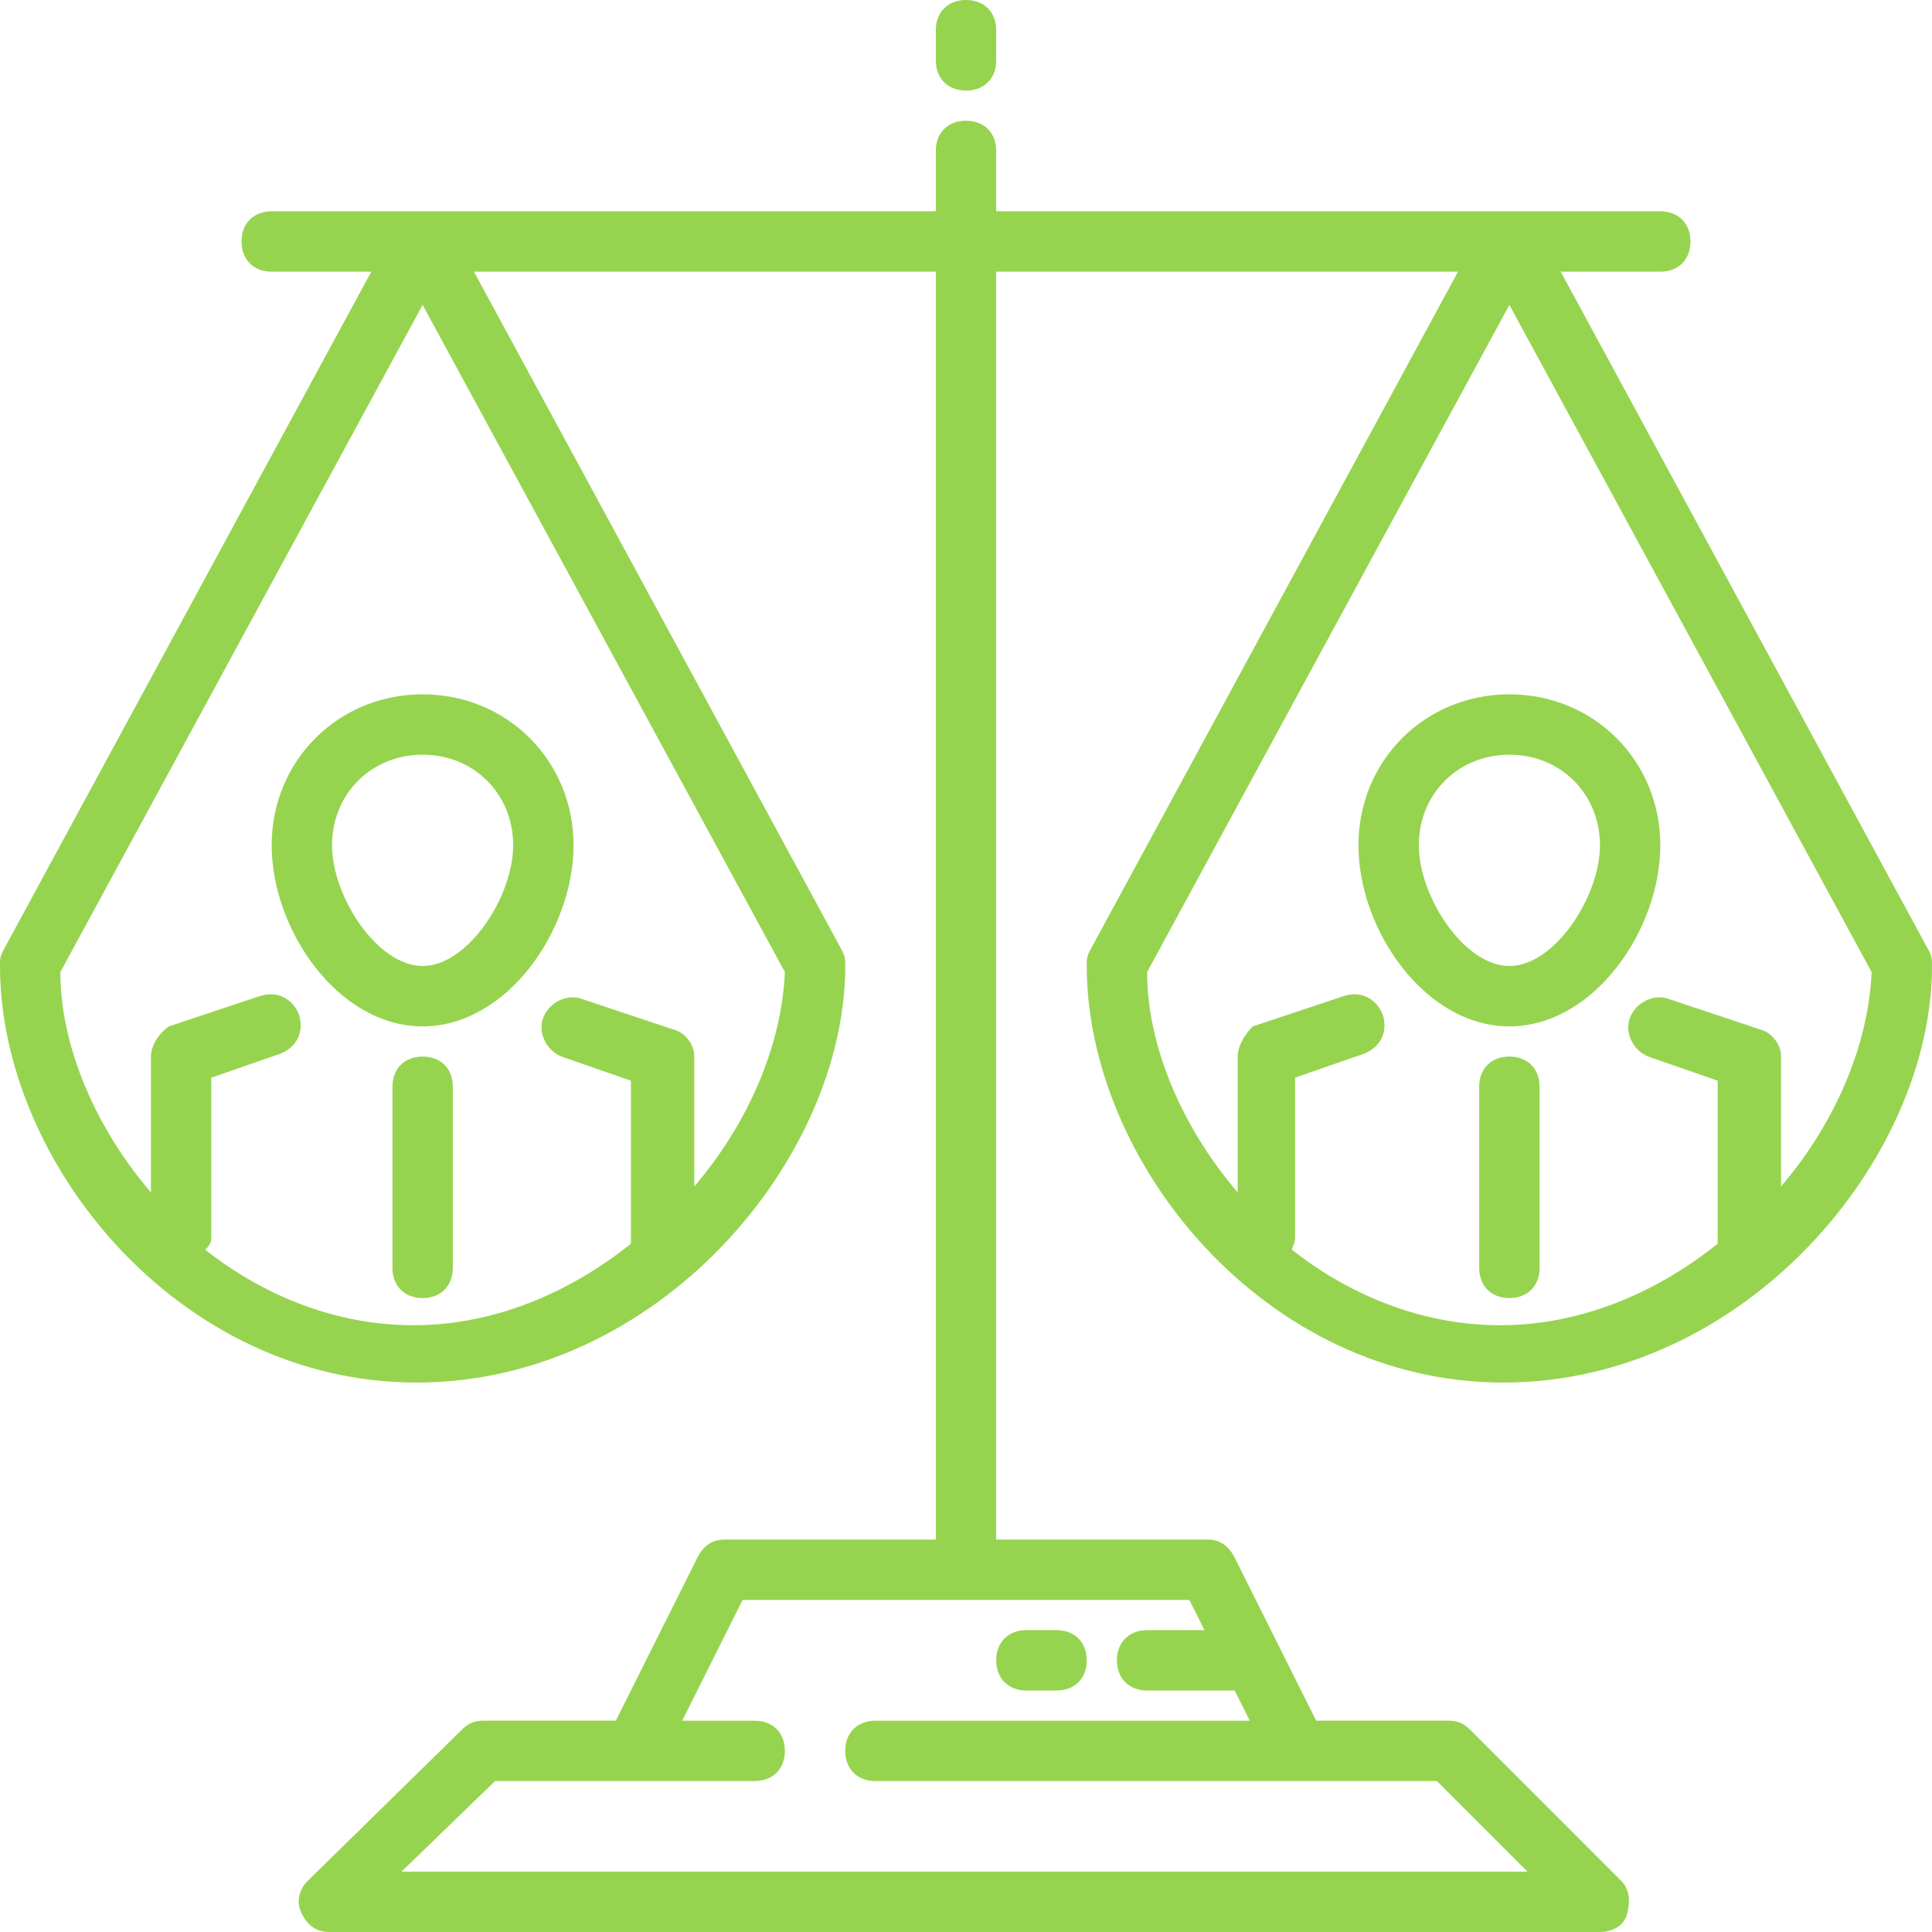
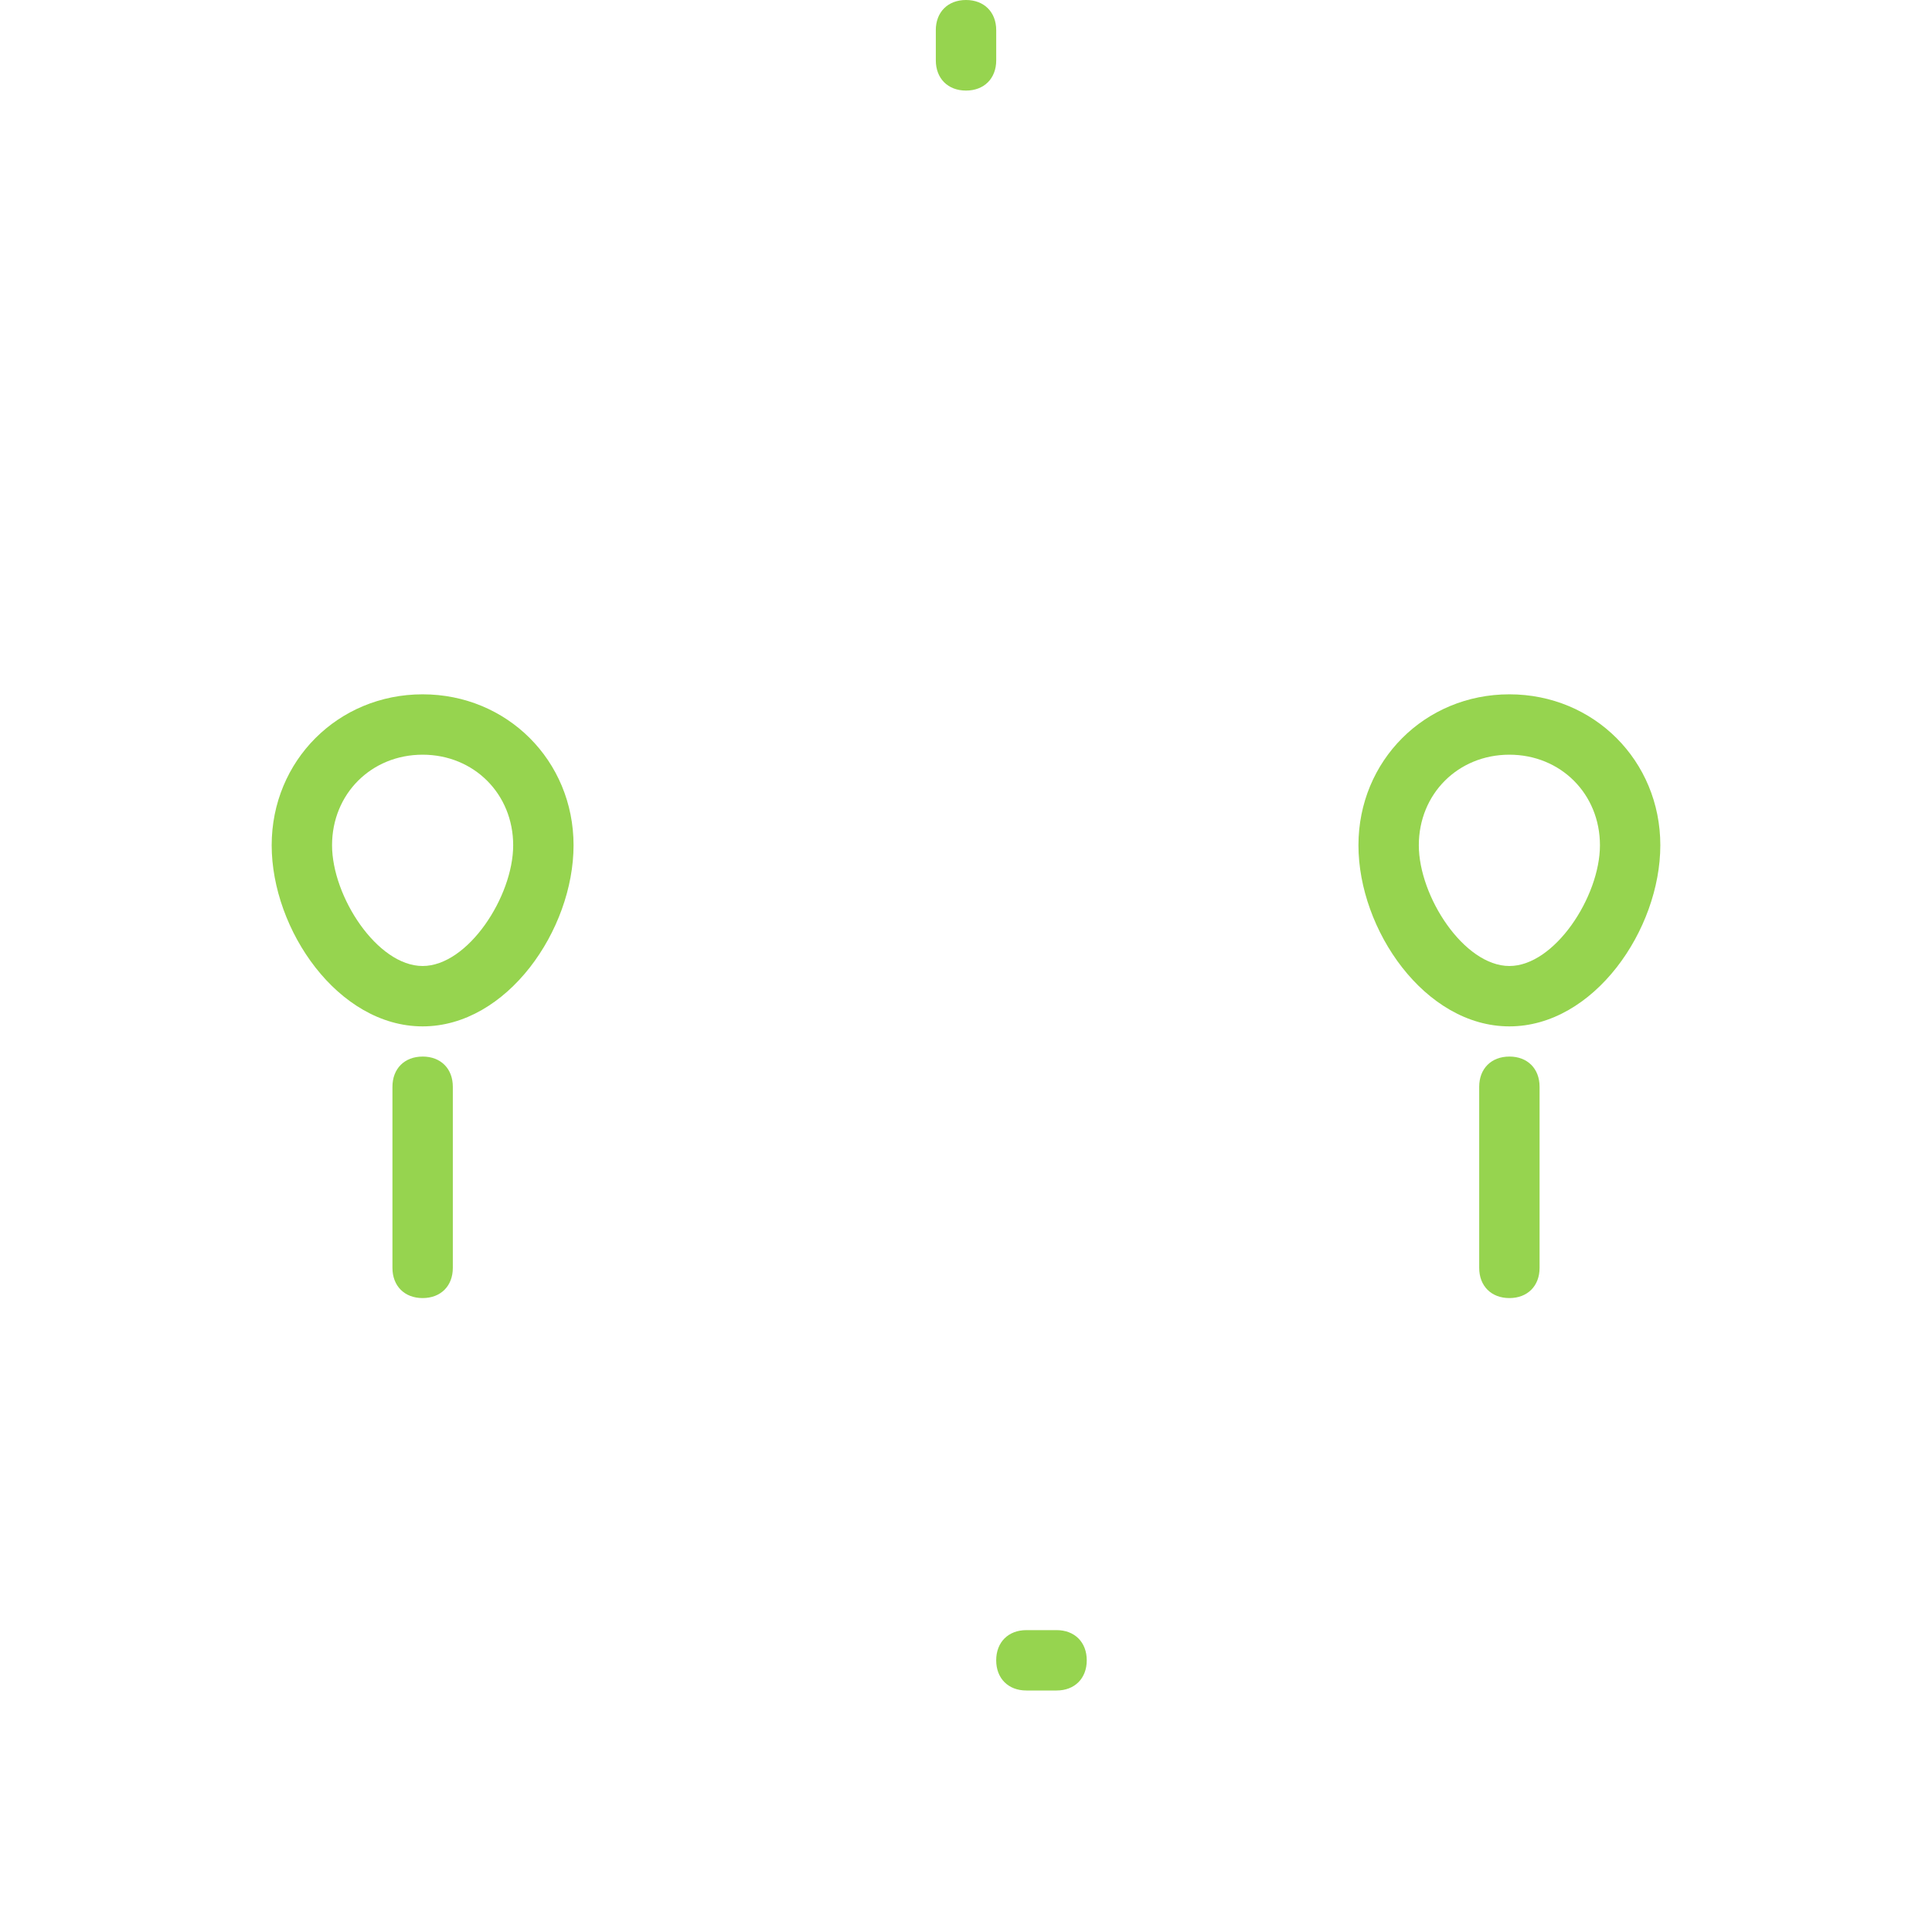
<svg xmlns="http://www.w3.org/2000/svg" width="116" height="116">
  <g fill="#96D44F" fill-rule="evenodd">
    <path d="M16.312 50.75c0 5.075 3.987 10.875 9.063 10.875 5.075 0 9.062-5.8 9.062-10.875s-3.987-9.062-9.062-9.062c-5.076 0-9.063 3.987-9.063 9.062zm9.063-5.437c3.08 0 5.437 2.356 5.437 5.437 0 3.082-2.719 7.25-5.437 7.25-2.72 0-5.438-4.169-5.438-7.25 0-3.081 2.356-5.437 5.438-5.437zm0 18.125c-1.087 0-1.812.725-1.812 1.813v10.875c0 1.087.725 1.812 1.812 1.812 1.088 0 1.813-.725 1.813-1.812V65.25c0-1.088-.725-1.813-1.813-1.813z" />
-     <path d="M93.707 16.312h5.981c1.087 0 1.812-.725 1.812-1.813 0-1.087-.725-1.812-1.812-1.812H59.813V9.062c0-1.088-.725-1.813-1.813-1.813-1.087 0-1.812.725-1.812 1.813v3.625H16.312c-1.087 0-1.812.725-1.812 1.812 0 1.088.725 1.813 1.812 1.813h5.981L.181 57.093C0 57.456 0 57.637 0 58 0 69.78 10.694 83.011 25.012 83.011c14.5 0 25.739-13.412 25.739-25.012 0-.362 0-.543-.182-.906L28.457 16.312h27.731v76.125H43.5c-.725 0-1.269.363-1.631 1.088l-4.894 9.787H29c-.544 0-.906.182-1.269.544l-9.244 9.063c-.543.543-.725 1.268-.362 1.993.362.725.906 1.088 1.631 1.088h76.307c.725 0 1.45-.363 1.63-1.088.182-.725.182-1.45-.362-1.993l-9.062-9.063c-.363-.362-.725-.544-1.269-.544h-7.975l-4.894-9.787c-.362-.725-.906-1.088-1.631-1.088H59.812V16.312h27.73L65.432 57.093c-.182.363-.182.544-.182.906 0 11.781 10.694 25.012 25.013 25.012C104.762 83.011 116 69.6 116 58c0-.362 0-.543-.181-.906L93.707 16.312zm-52.02 54.92v-7.795c0-.725-.544-1.45-1.269-1.63l-5.437-1.813c-.906-.363-1.994.181-2.356 1.087-.363.906.18 1.994 1.087 2.356l4.169 1.45v9.788c-3.625 2.9-8.156 4.894-13.05 4.894-4.713 0-9.063-1.813-12.506-4.531.362-.363.362-.544.362-.725v-9.607l4.17-1.45c.905-.362 1.45-1.268 1.087-2.356-.363-.906-1.27-1.45-2.357-1.087l-5.437 1.812c-.544.363-1.088 1.088-1.088 1.813v8.156c-3.262-3.806-5.437-8.7-5.437-13.231l21.75-40.056 21.75 40.056c-.181 4.35-2.175 9.062-5.437 12.869zm30.631 26.643h-3.443c-1.088 0-1.813.725-1.813 1.813 0 1.087.725 1.812 1.813 1.812h5.256l.906 1.813H52.562c-1.088 0-1.813.725-1.813 1.812 0 1.088.725 1.813 1.813 1.813h33.712l5.438 5.438H24.105l5.619-5.438h15.588c1.088 0 1.813-.725 1.813-1.813 0-1.087-.725-1.812-1.813-1.812h-4.35l3.625-7.25h26.825l.906 1.812zm34.62-26.644v-7.794c0-.725-.544-1.45-1.269-1.63l-5.438-1.813c-.906-.363-1.993.181-2.356 1.087-.362.906.181 1.994 1.088 2.356l4.169 1.45v9.788c-3.625 2.9-8.157 4.894-13.05 4.894-4.713 0-9.063-1.813-12.507-4.531 0-.182.182-.363.182-.725v-9.607l4.168-1.45c.907-.362 1.45-1.268 1.088-2.356-.363-.906-1.269-1.45-2.356-1.087l-5.438 1.812c-.362.363-.906 1.088-.906 1.813v8.156c-3.263-3.806-5.438-8.7-5.438-13.231l21.75-40.056 21.75 40.056c-.18 4.35-2.174 9.062-5.437 12.869z" />
    <path d="M81.563 50.75c0 5.075 3.987 10.875 9.062 10.875 5.075 0 9.063-5.8 9.063-10.875s-3.988-9.062-9.063-9.062c-5.075 0-9.062 3.987-9.062 9.062zm9.062-5.437c3.081 0 5.438 2.356 5.438 5.437 0 3.082-2.72 7.25-5.438 7.25-2.719 0-5.437-4.169-5.437-7.25 0-3.081 2.356-5.437 5.437-5.437zm0 18.125c-1.087 0-1.812.725-1.812 1.813v10.875c0 1.087.725 1.812 1.813 1.812 1.087 0 1.812-.725 1.812-1.812V65.25c0-1.088-.725-1.813-1.812-1.813zm-29 38.062h1.813c1.087 0 1.812-.725 1.812-1.812 0-1.088-.725-1.813-1.812-1.813h-1.813c-1.087 0-1.812.725-1.812 1.813 0 1.087.725 1.812 1.812 1.812zM56.188 1.813v1.812c0 1.088.725 1.813 1.813 1.813 1.087 0 1.813-.725 1.813-1.813V1.813C59.814.725 59.088 0 58 0c-1.088 0-1.813.725-1.813 1.813z" />
  </g>
</svg>